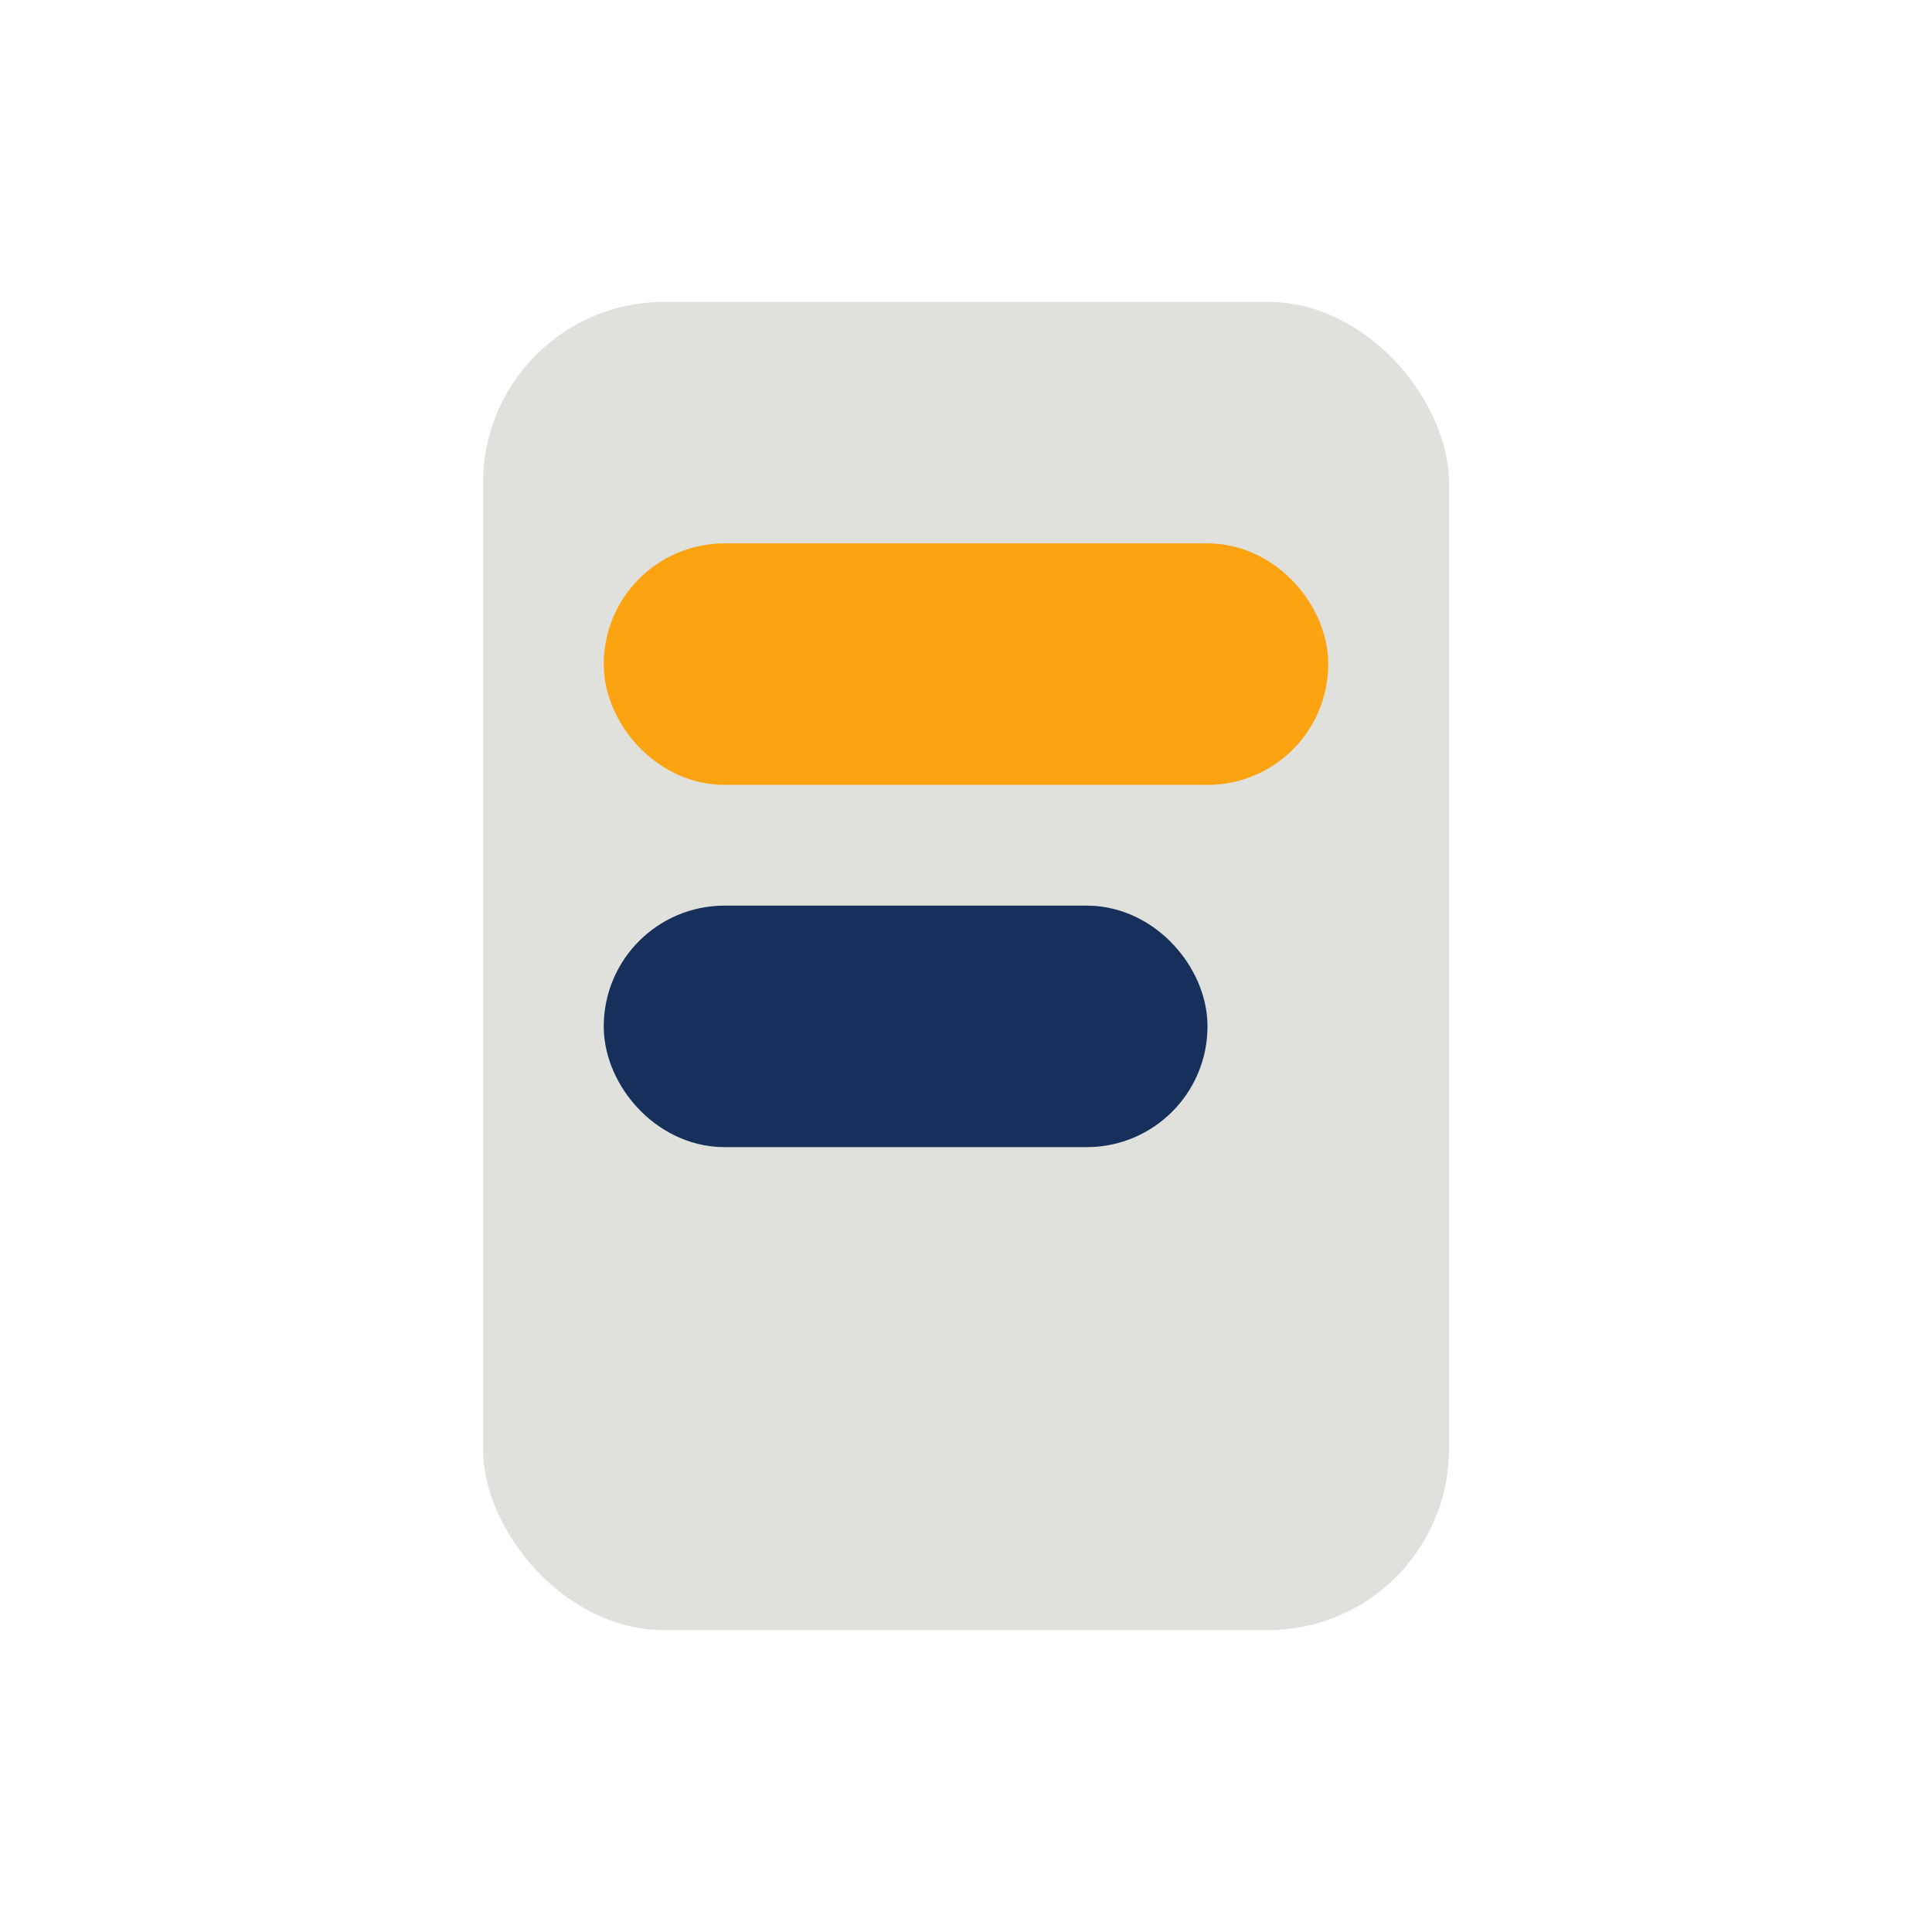
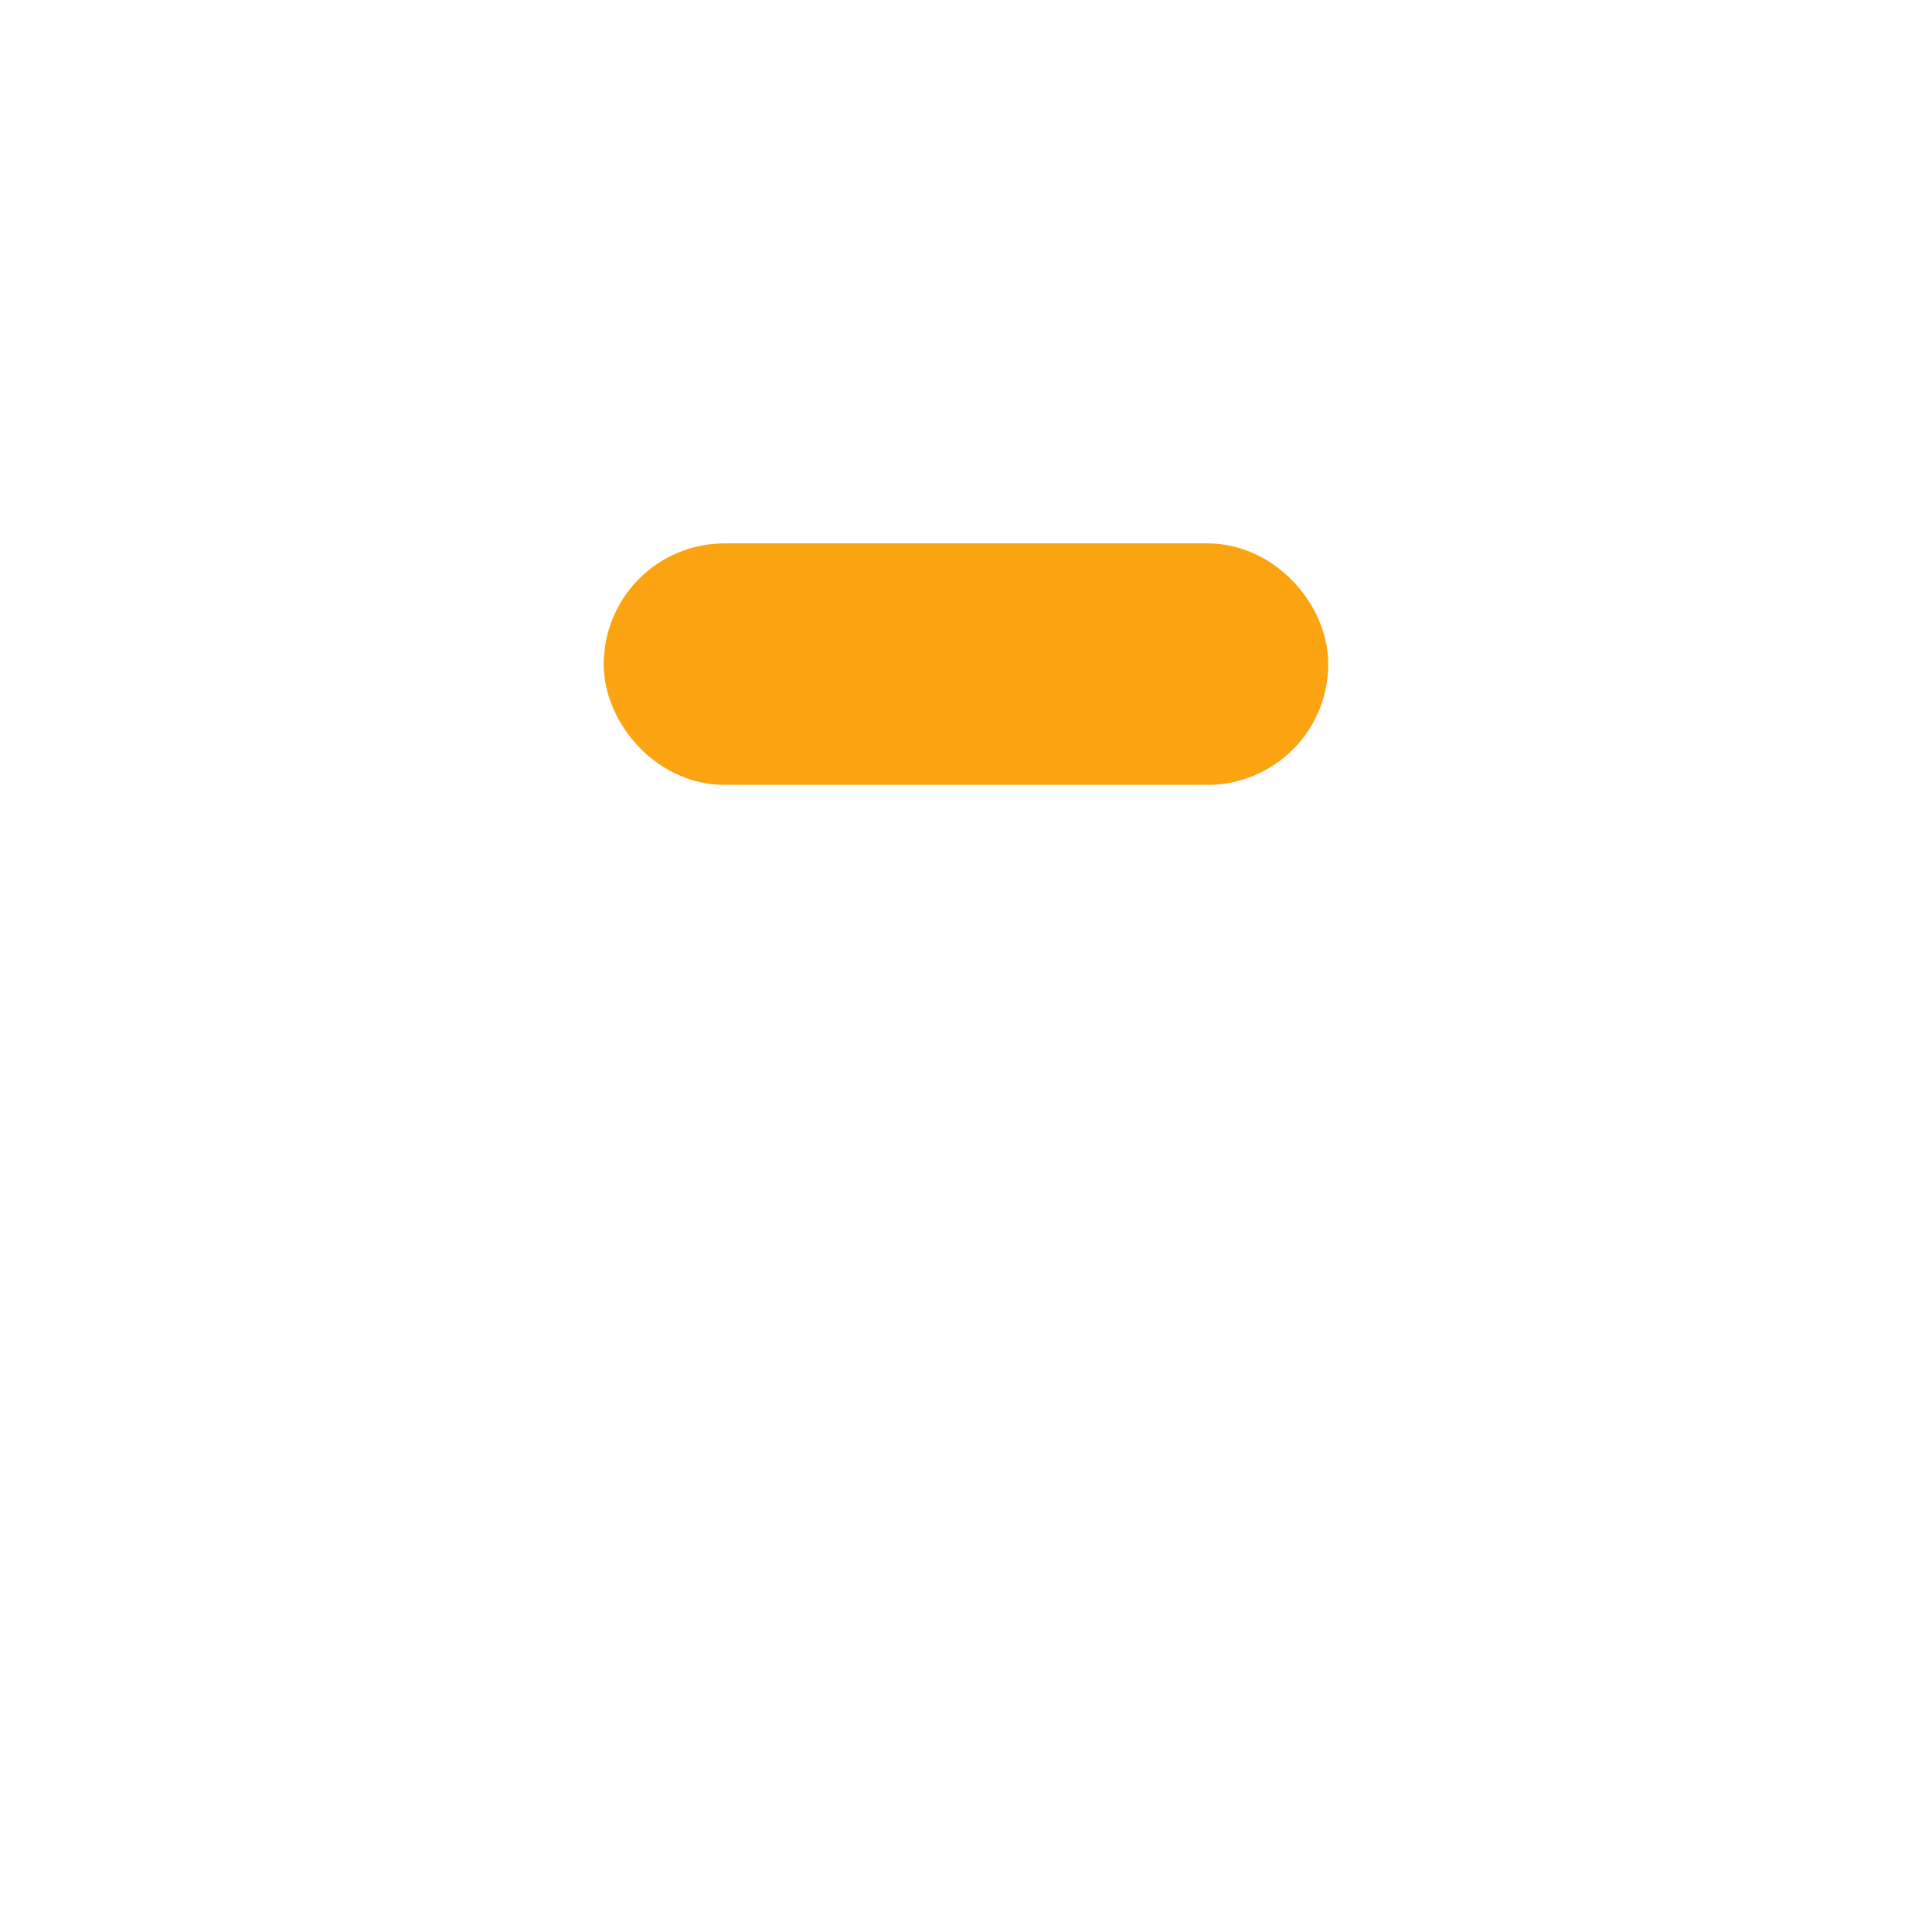
<svg xmlns="http://www.w3.org/2000/svg" viewBox="0 0 32 32">
-   <rect fill="#E0E1DD" x="8" y="5" width="16" height="22" rx="3" />
  <rect fill="none" x="11" y="10" width="10" height="2" rx="1" stroke="#FCA311" stroke-width="2" />
-   <rect fill="none" x="11" y="16" width="8" height="2" rx="1" stroke="#16305B" stroke-width="2" />
</svg>